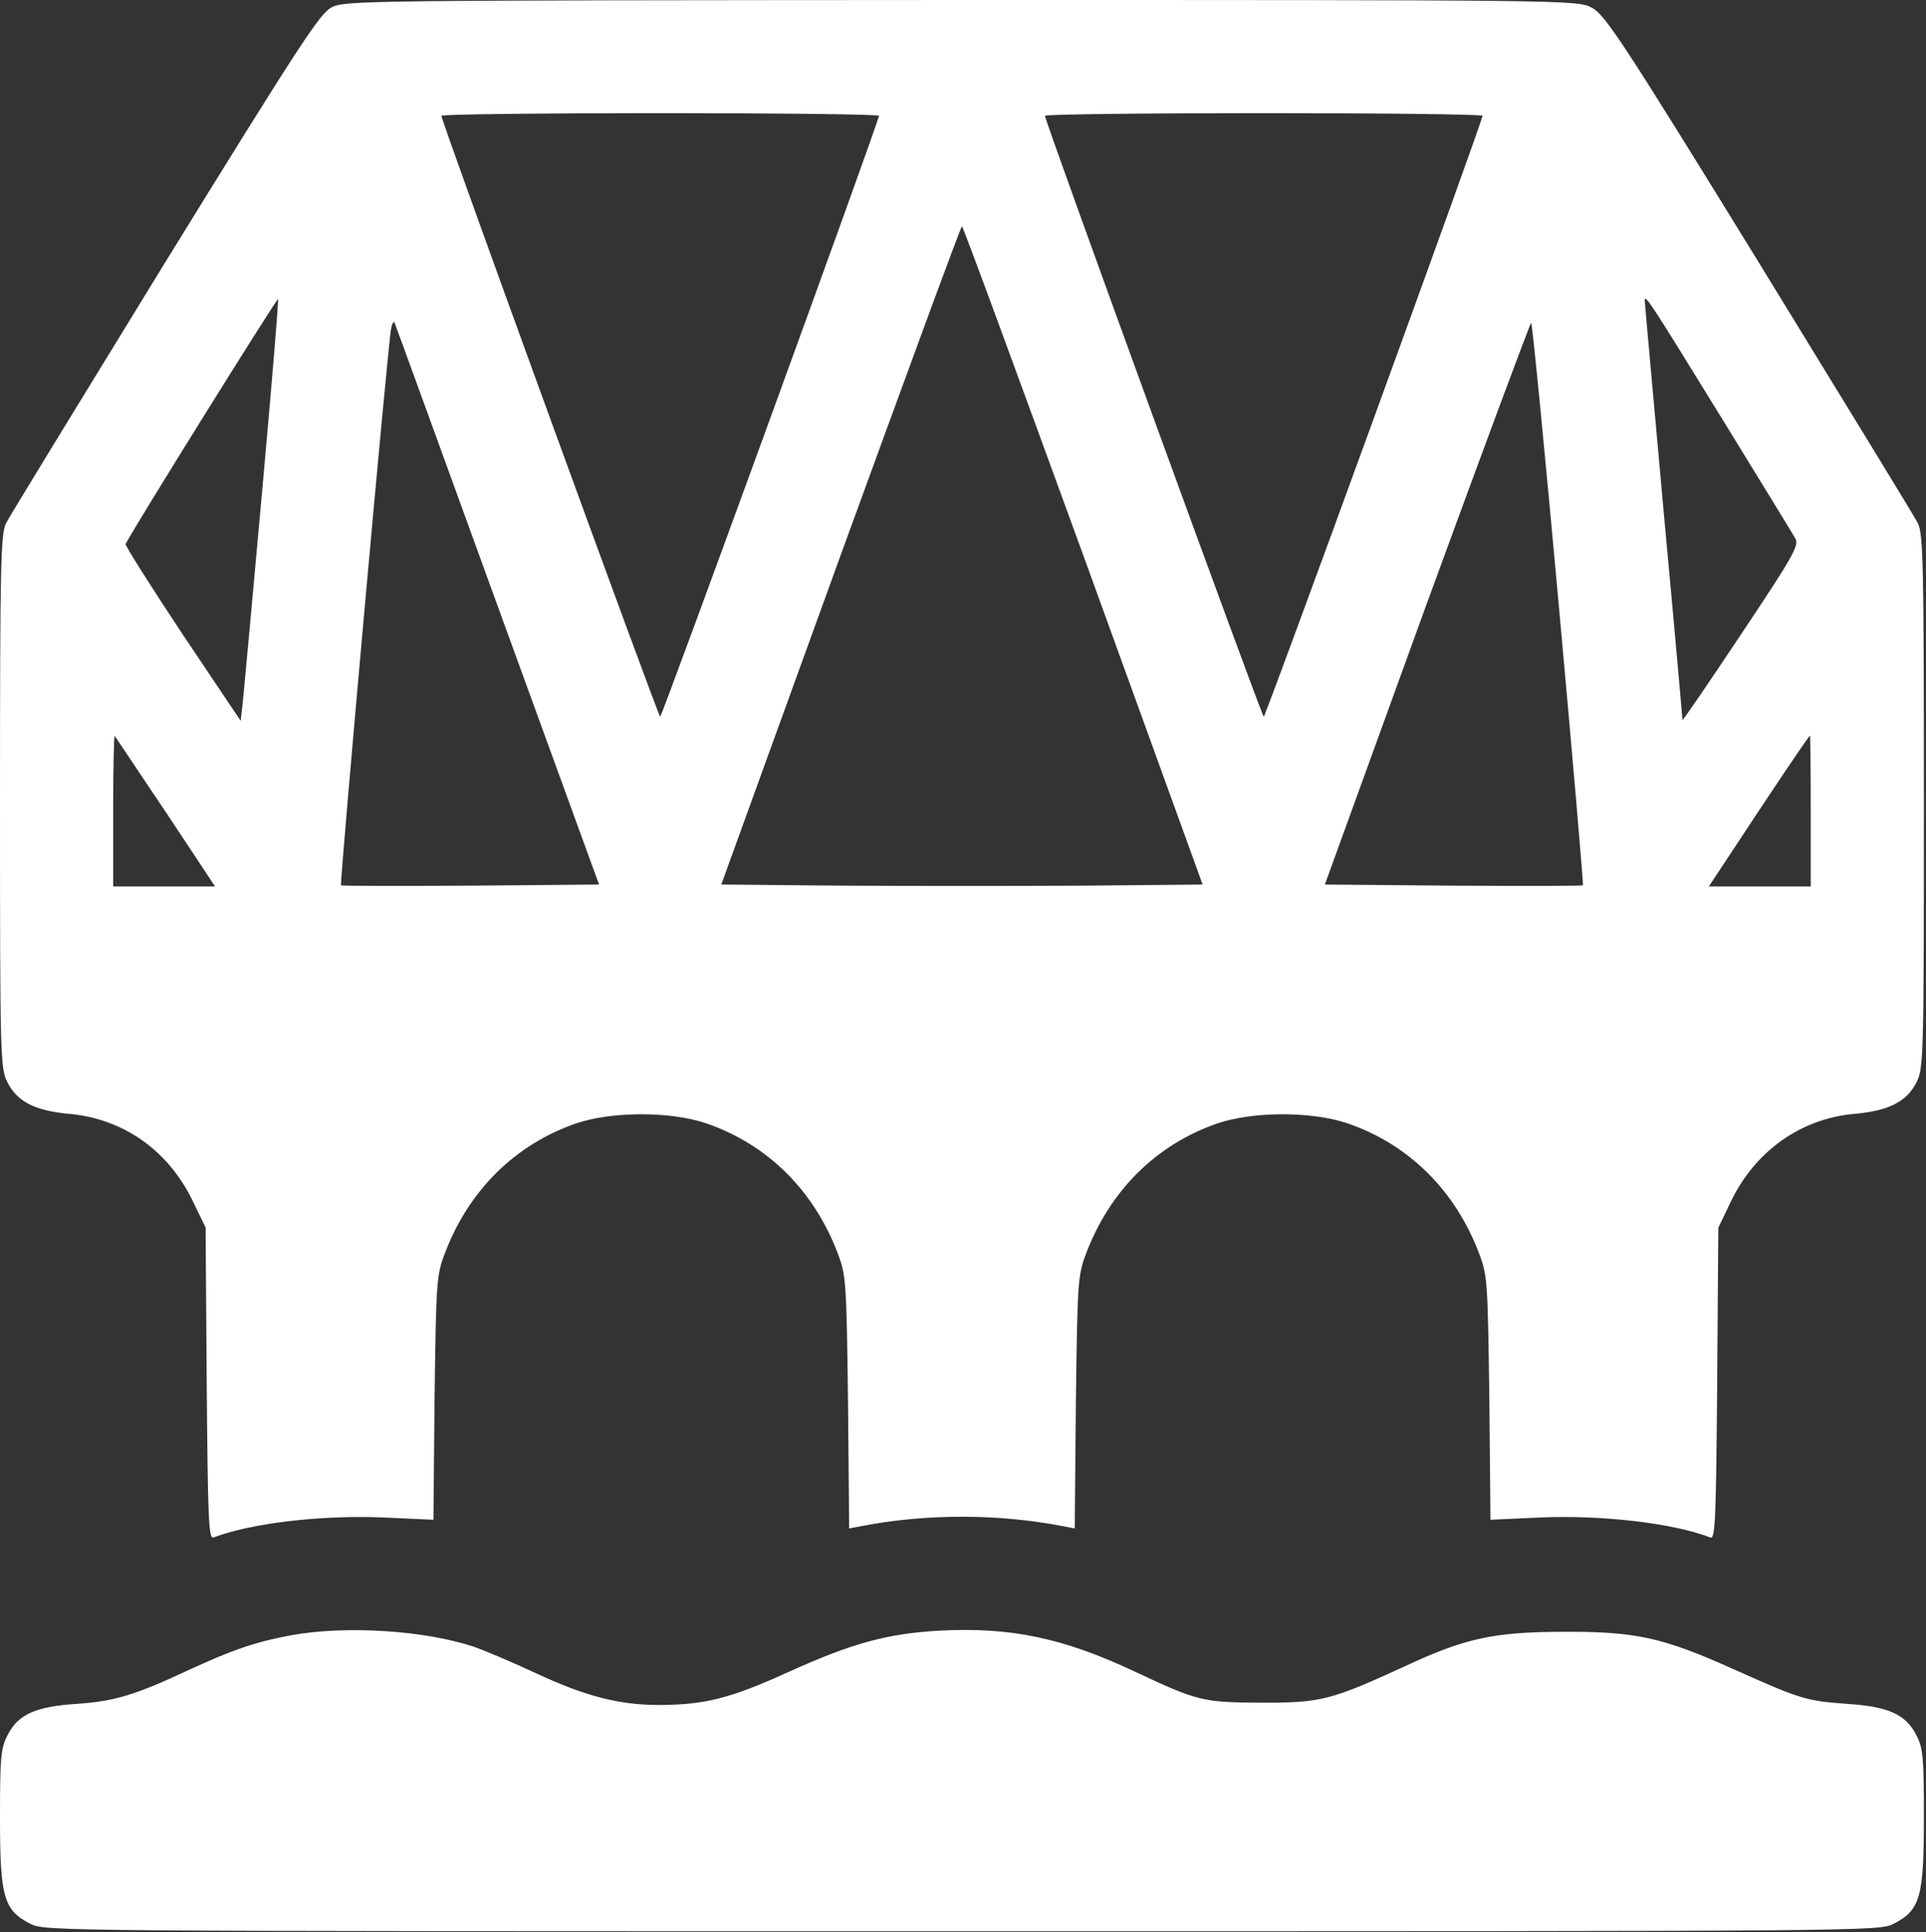
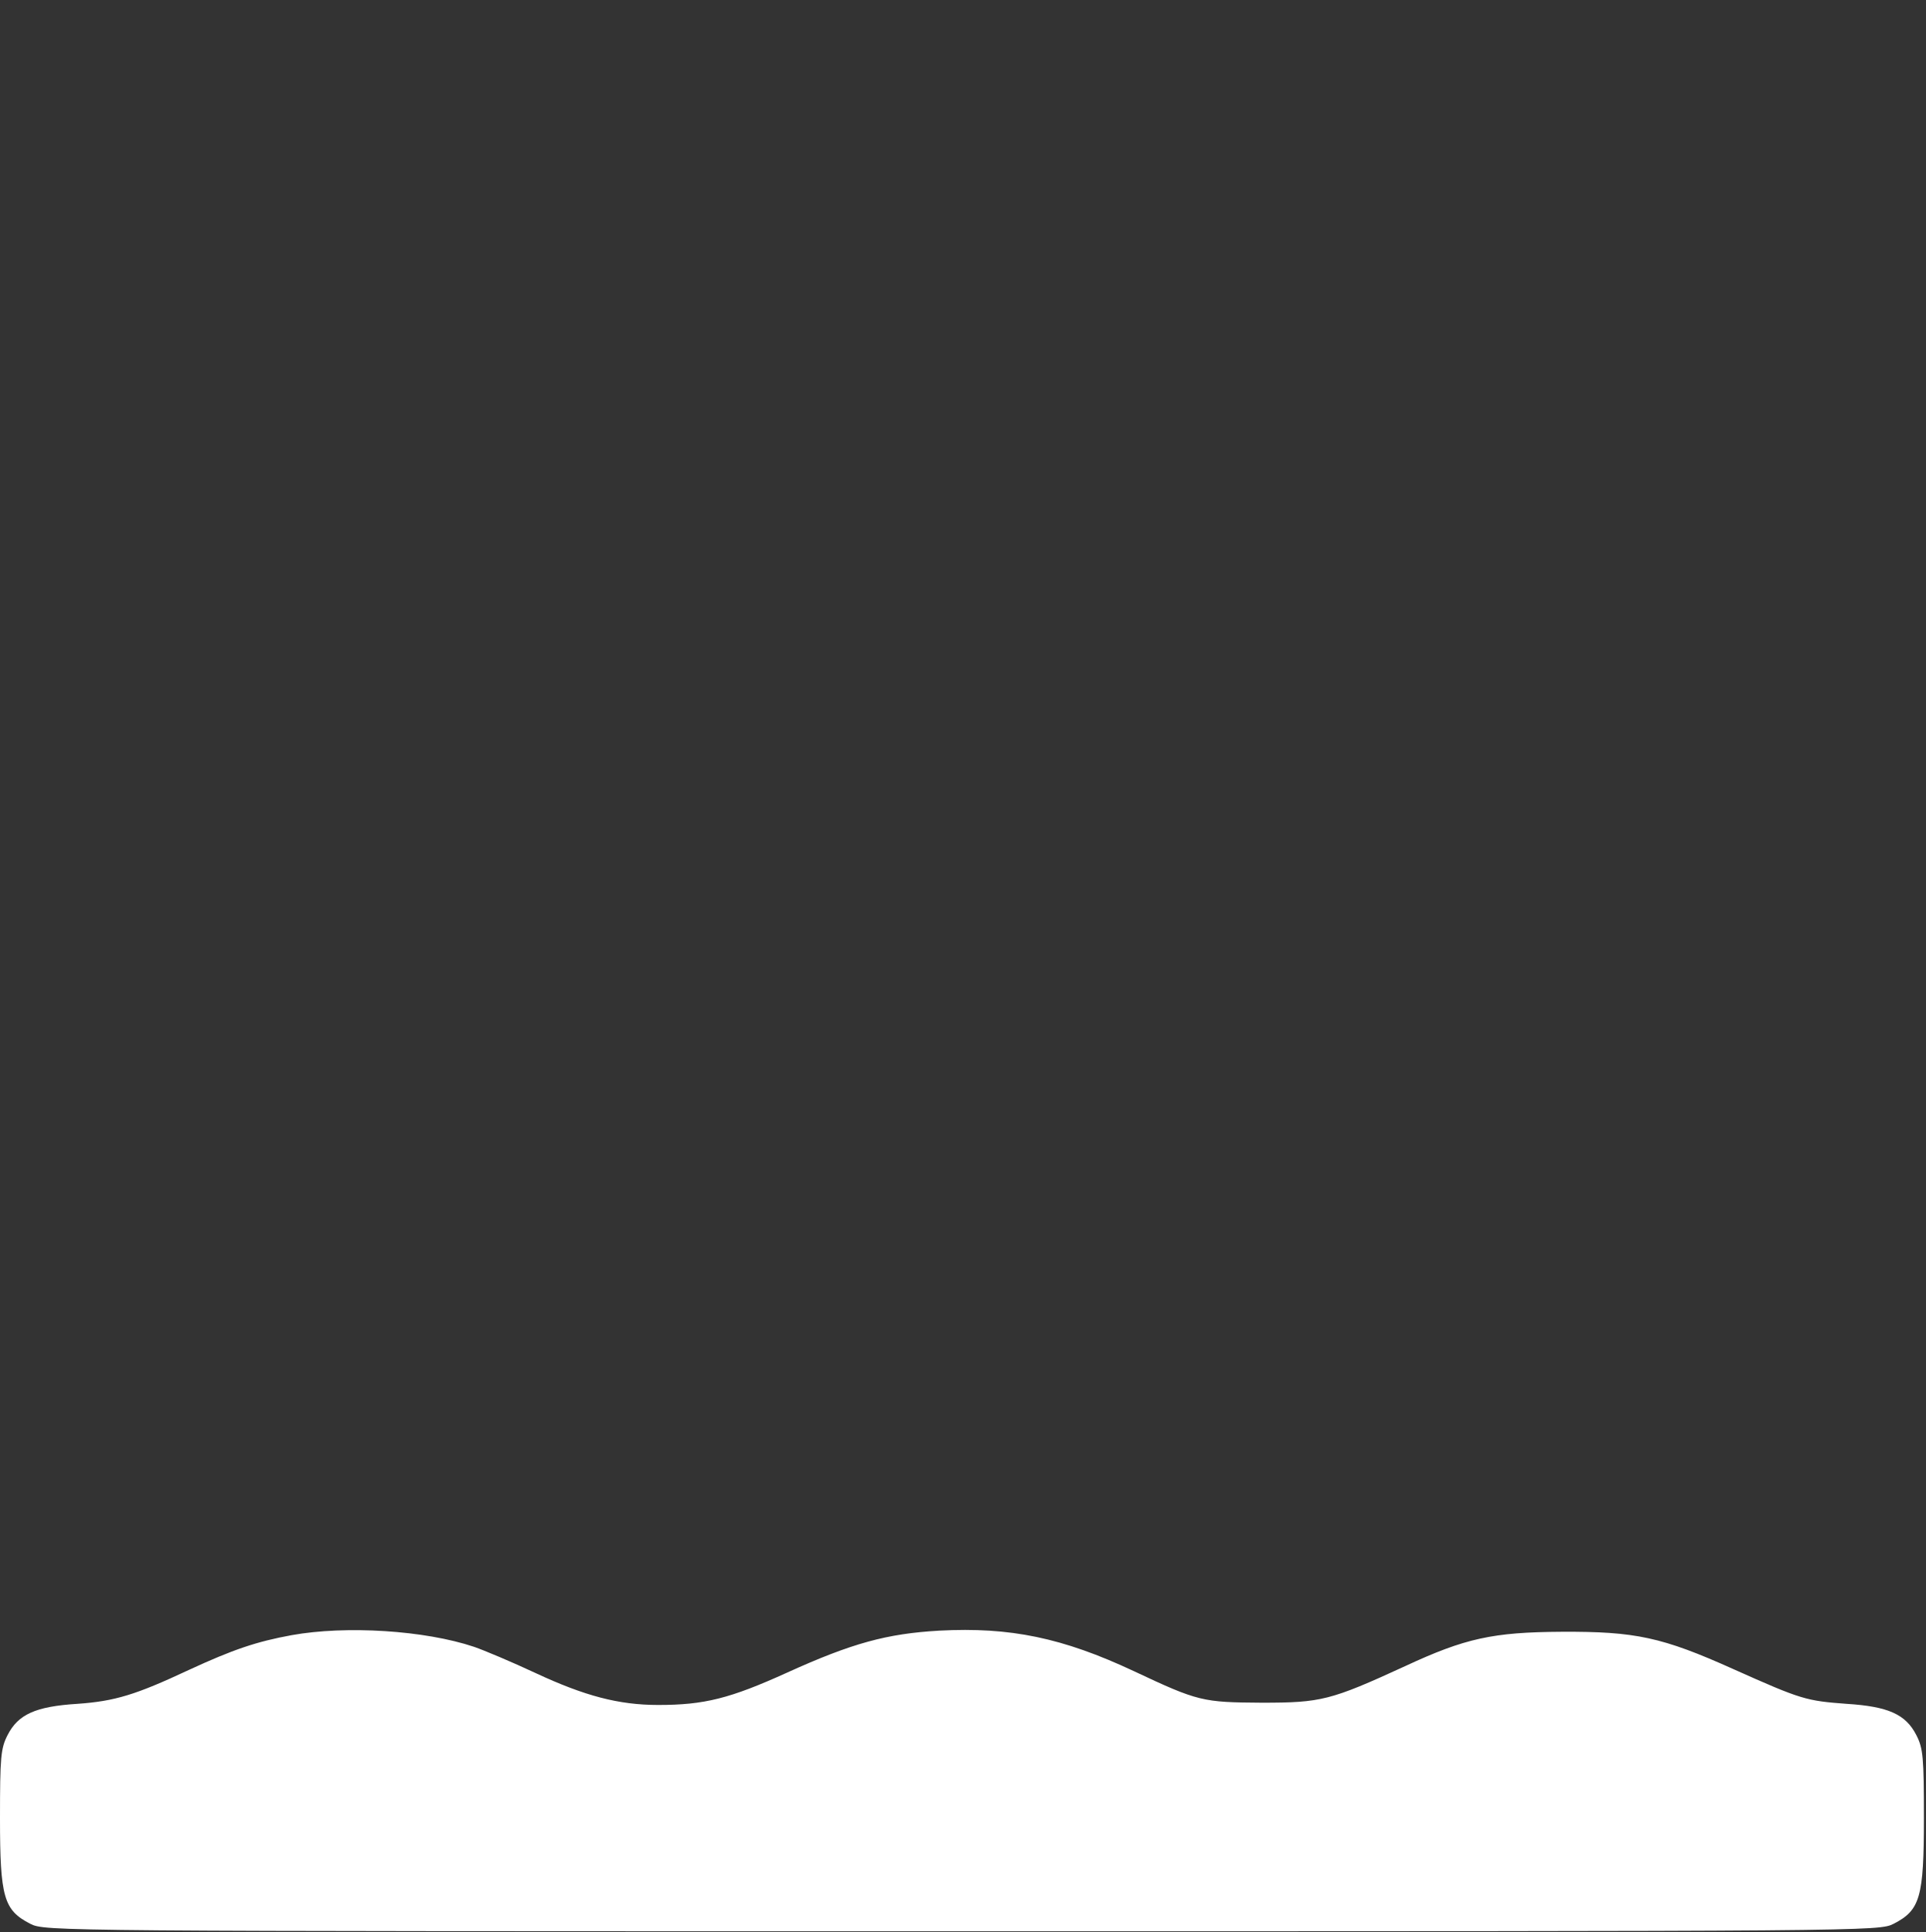
<svg xmlns="http://www.w3.org/2000/svg" width="306" height="307" viewBox="0 0 306 307" fill="none">
  <rect x="0" y="0" width="306" height="307" fill="#333333" stroke="none" />
-   <path d="M52.623 1.199C50.765 2.218 47.408 7.372 26.192 41.775C12.886 63.471 1.498 82.051 0.959 83.129C0.12 84.868 0 89.363 0 127.361C0 168.596 0.06 169.735 1.199 172.013C2.757 175.069 5.634 176.508 11.028 176.987C19.539 177.766 26.551 182.681 30.447 190.473L32.664 195.028L32.844 219.841C33.024 241.417 33.144 244.594 33.923 244.294C39.857 242.016 51.064 240.698 60.954 241.117L68.865 241.477L69.045 222.178C69.284 204.078 69.344 202.639 70.603 199.343C74.379 189.214 81.811 181.842 91.58 178.486C97.274 176.568 106.504 176.568 112.198 178.486C121.967 181.842 129.399 189.214 133.175 199.343C134.434 202.699 134.493 204.018 134.733 222.837L134.913 242.856L137.131 242.436C147.2 240.518 158.467 240.518 168.536 242.436L170.754 242.856L170.934 222.837C171.174 204.018 171.233 202.699 172.492 199.343C176.268 189.214 183.7 181.842 193.469 178.486C199.163 176.568 208.393 176.568 214.087 178.486C223.856 181.842 231.288 189.214 235.064 199.343C236.323 202.639 236.382 204.078 236.622 222.178L236.802 241.477L244.713 241.117C254.603 240.698 265.81 242.016 271.744 244.294C272.523 244.594 272.643 241.417 272.823 219.841L273.003 195.088L274.92 191.072C278.756 182.981 286.008 177.766 294.579 176.987C300.033 176.508 302.91 175.069 304.468 172.013C305.607 169.735 305.667 168.596 305.667 127.361C305.667 89.363 305.547 84.868 304.708 83.129C304.169 82.051 292.781 63.471 279.476 41.775C257.539 6.113 254.962 2.278 252.865 1.199C250.587 7.63728e-05 248.909 7.63728e-05 152.714 7.63728e-05C57.178 0.06 54.78 0.06 52.623 1.199ZM139.648 18.4C139.648 19.239 105.185 113.876 104.886 113.876C104.586 113.876 70.124 19.239 70.124 18.4C70.124 18.16 85.767 17.98 104.886 17.98C124.005 17.98 139.648 18.16 139.648 18.4ZM235.543 18.4C235.543 19.239 201.081 113.876 200.781 113.876C200.482 113.876 166.019 19.239 166.019 18.4C166.019 18.16 181.662 17.98 200.781 17.98C219.9 17.98 235.543 18.16 235.543 18.4ZM172.132 88.284L191.072 140.547L171.953 140.727C161.464 140.787 144.203 140.787 133.714 140.727L114.595 140.547L133.535 88.284C144.023 59.515 152.654 35.961 152.833 35.961C153.013 35.961 161.644 59.515 172.132 88.284ZM41.655 77.975C40.156 94.577 38.778 109.621 38.598 111.359L38.238 114.535L28.948 100.69C23.914 93.079 19.838 86.666 19.958 86.426C21.517 83.429 43.992 47.349 44.172 47.528C44.292 47.708 43.153 61.373 41.655 77.975ZM273.482 66.348C279.595 76.297 284.93 84.987 285.289 85.647C285.829 86.726 284.69 88.703 276.599 100.81C271.504 108.482 267.309 114.595 267.309 114.415C267.309 114.176 265.99 99.252 264.312 81.212C262.694 63.171 261.315 48.128 261.315 47.768C261.315 46.629 262.154 47.948 273.482 66.348ZM79.054 96.255L95.176 140.547L74.799 140.727C63.531 140.787 54.301 140.787 54.181 140.667C53.941 140.427 61.673 54.061 62.152 52.143C62.332 51.304 62.572 50.945 62.692 51.304C62.871 51.664 70.183 71.862 79.054 96.255ZM247.65 96.075C249.868 120.469 251.606 140.607 251.486 140.667C251.366 140.787 242.136 140.787 230.868 140.727L210.491 140.547L226.733 95.776C235.723 71.203 243.155 51.184 243.275 51.304C243.455 51.484 245.433 71.622 247.65 96.075ZM26.311 128.98L34.163 140.847H26.072H17.98V128.74C17.98 122.087 18.1 116.813 18.22 116.933C18.34 117.053 21.936 122.507 26.311 128.98ZM287.687 128.86V140.847H279.595H271.504L279.416 128.86C283.791 122.267 287.447 116.873 287.567 116.873C287.627 116.873 287.687 122.267 287.687 128.86Z" fill="white" />
  <path d="M46.33 259.817C40.756 260.836 37.04 262.094 30.027 265.331C21.576 269.287 18.28 270.306 12.287 270.725C5.634 271.145 2.877 272.403 1.199 275.7C0.12 277.797 0 279.236 0 288.885C0 301.472 0.599 303.509 4.795 305.667C7.132 306.866 8.031 306.866 152.833 306.866C297.636 306.866 298.535 306.866 300.872 305.667C305.068 303.509 305.667 301.472 305.667 288.885C305.667 279.236 305.547 277.797 304.468 275.7C302.79 272.403 300.033 271.145 293.38 270.725C286.967 270.246 286.248 270.066 275.4 265.211C264.072 260.117 259.817 259.218 248.13 259.278C237.222 259.337 232.786 260.296 223.257 264.732C211.39 270.186 209.891 270.545 200.482 270.545C191.072 270.485 190.413 270.365 180.104 265.511C168.836 260.237 160.505 258.498 149.237 259.098C140.906 259.577 135.392 261.076 125.084 265.751C115.974 269.886 111.898 270.905 104.586 270.905C98.293 270.905 92.899 269.466 85.167 265.87C81.331 264.072 76.896 262.214 75.338 261.675C67.487 259.038 54.96 258.259 46.33 259.817Z" fill="white" />
</svg>